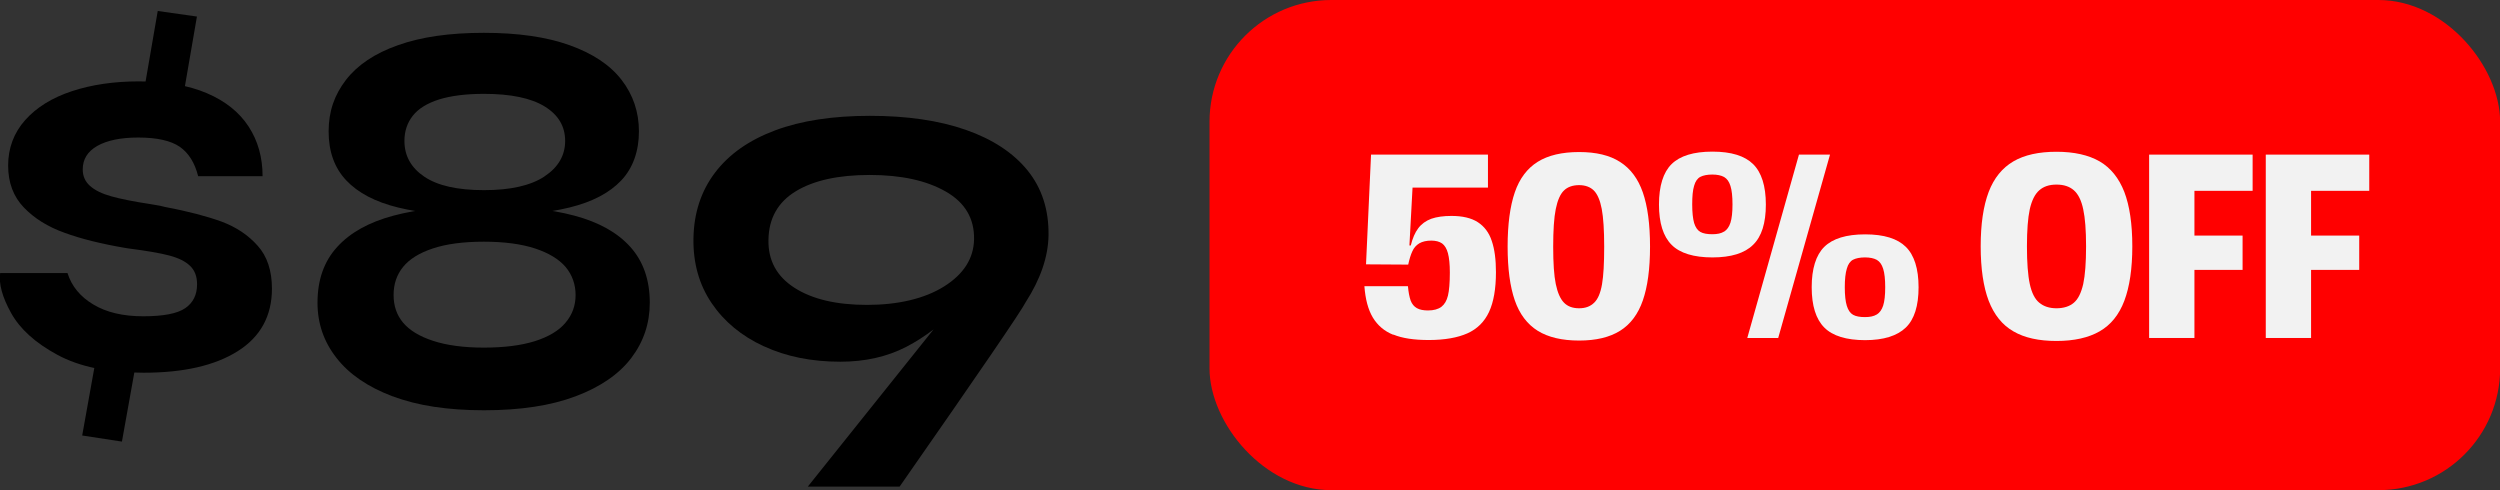
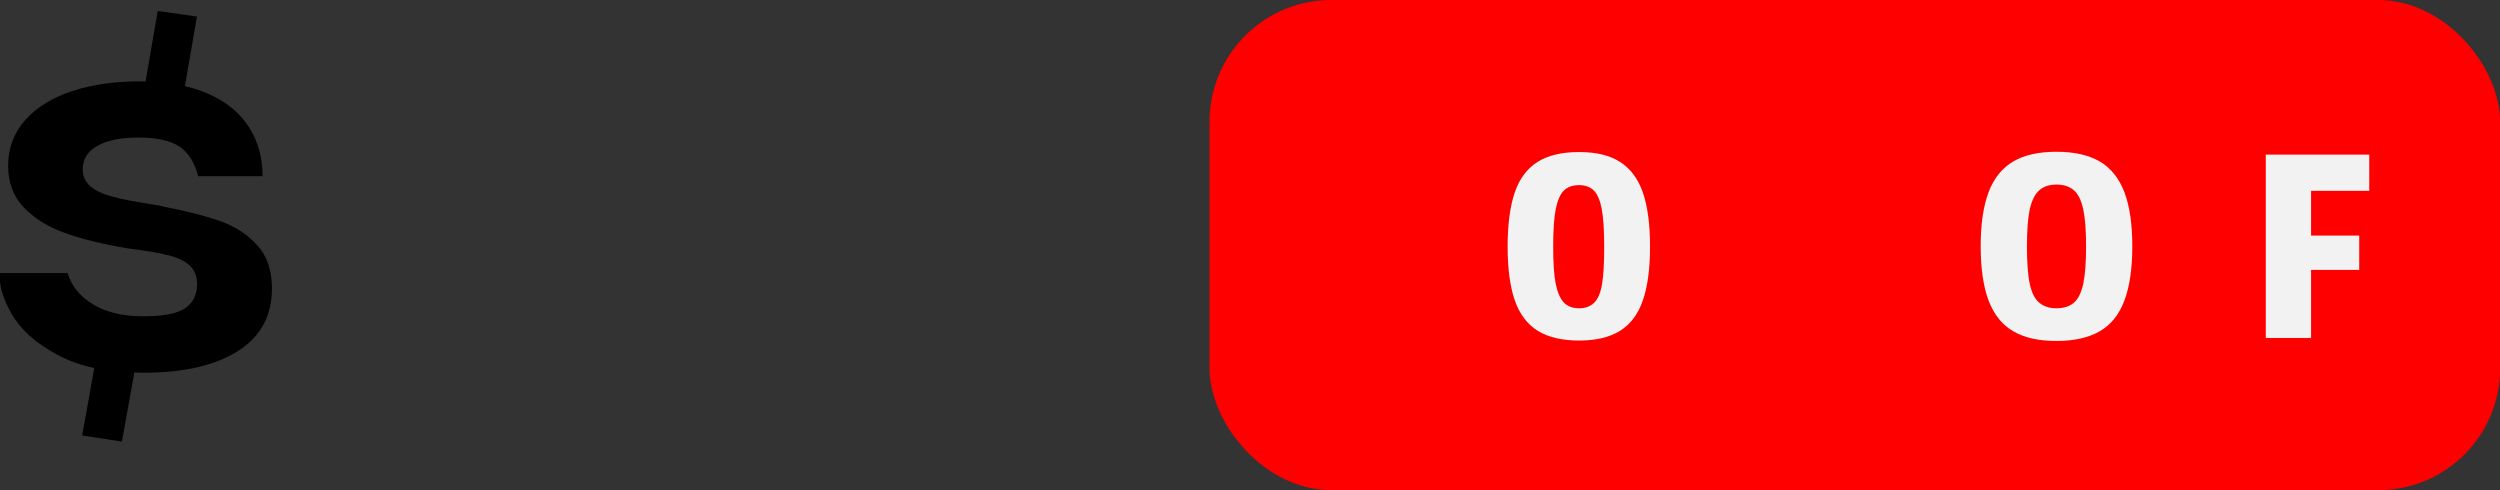
<svg xmlns="http://www.w3.org/2000/svg" id="Layer_2" data-name="Layer 2" viewBox="0 0 184.33 36.14">
  <rect x="0" y="0" width="184.33" height="36.14" fill="#333333" stroke="none" />
  <defs>
    <style>      .cls-1 {        fill: red;      }      .cls-2 {        fill: #f2f2f2;      }    </style>
  </defs>
  <g id="Layer_3" data-name="Layer 3">
    <g>
      <g>
        <path d="M4.98,20.14c.3.96.94,1.74,1.9,2.31.96.58,2.19.87,3.68.87s2.52-.2,3.1-.6c.58-.4.87-.98.87-1.76,0-.58-.17-1.03-.52-1.36-.34-.33-.85-.58-1.53-.76-.68-.18-1.67-.35-3-.52l-.25-.04c-1.76-.3-3.26-.67-4.48-1.12-1.23-.44-2.22-1.06-2.99-1.86-.77-.8-1.16-1.83-1.16-3.1s.42-2.41,1.26-3.35c.84-.94,1.99-1.65,3.45-2.13,1.46-.48,3.1-.72,4.92-.72,1.98,0,3.66.29,5.02.87,1.36.58,2.39,1.4,3.08,2.46.69,1.06,1.03,2.28,1.03,3.66h-4.75c-.25-.99-.7-1.71-1.36-2.17-.66-.45-1.68-.68-3.06-.68-1.29,0-2.3.21-3.02.62-.72.41-1.07.99-1.07,1.73,0,.5.18.9.54,1.22.36.32.87.57,1.55.76.67.19,1.65.39,2.91.58l.7.12.33.08c1.74.33,3.14.7,4.21,1.09,1.07.4,1.96.99,2.66,1.78.7.78,1.05,1.84,1.05,3.16,0,2.01-.84,3.55-2.52,4.61-1.68,1.06-3.99,1.59-6.94,1.59-2.62,0-4.74-.44-6.36-1.32-1.63-.88-2.76-1.91-3.41-3.08-.65-1.17-.92-2.15-.81-2.95h4.96ZM7.09,26.37l2.93.45-1.03,5.74-2.93-.45,1.03-5.74ZM14.52,1.22l-.99,5.74-2.89-.41.99-5.74,2.89.41Z" />
-         <path d="M28.94,29.22c-1.82-.69-3.2-1.63-4.13-2.83-.94-1.2-1.4-2.55-1.4-4.07,0-1.68.48-3.05,1.45-4.11.96-1.06,2.35-1.83,4.15-2.31,1.8-.48,4.03-.72,6.67-.72s4.87.24,6.67.72c1.8.48,3.18,1.25,4.13,2.31.95,1.06,1.43,2.43,1.43,4.11,0,1.51-.45,2.87-1.36,4.07-.91,1.2-2.28,2.14-4.11,2.83-1.83.69-4.08,1.03-6.75,1.03s-4.92-.34-6.73-1.03ZM29.35,15.3c-1.68-.41-2.95-1.08-3.82-2-.87-.92-1.3-2.13-1.3-3.61s.43-2.7,1.28-3.8c.85-1.1,2.13-1.96,3.84-2.56,1.71-.61,3.81-.91,6.32-.91s4.61.3,6.32.91c1.71.61,2.99,1.46,3.84,2.56.85,1.1,1.28,2.37,1.28,3.8s-.43,2.69-1.3,3.61c-.87.92-2.14,1.59-3.82,2-1.68.41-3.79.62-6.32.62s-4.64-.21-6.32-.62ZM39.45,25.15c1-.32,1.76-.77,2.25-1.36.5-.59.74-1.27.74-2.04s-.25-1.49-.74-2.07c-.5-.58-1.25-1.03-2.25-1.36-1.01-.33-2.27-.5-3.78-.5s-2.77.17-3.76.5c-.99.33-1.72.78-2.19,1.36-.47.58-.7,1.27-.7,2.07s.23,1.48.7,2.04c.47.56,1.2,1.01,2.21,1.34,1.01.33,2.25.5,3.74.5s2.77-.16,3.78-.48ZM40.14,13.01c1.02-.67,1.53-1.55,1.53-2.62s-.5-1.92-1.51-2.54c-1.01-.62-2.5-.93-4.48-.93-1.32,0-2.42.14-3.3.41-.88.28-1.53.68-1.94,1.2-.41.52-.62,1.14-.62,1.86,0,1.1.49,1.98,1.47,2.64.98.66,2.44.99,4.4.99s3.44-.34,4.46-1.01Z" />
-         <path d="M56.31,25.53c-1.64-.76-2.92-1.82-3.84-3.18-.92-1.36-1.37-2.95-1.34-4.77.03-1.87.56-3.49,1.59-4.85s2.51-2.4,4.44-3.12c1.93-.72,4.26-1.07,6.98-1.07s5.08.34,7.06,1.03c1.98.69,3.5,1.69,4.56,2.99,1.06,1.31,1.58,2.91,1.55,4.81-.03,1.57-.59,3.21-1.69,4.92-.33.66-3.43,5.19-9.29,13.59h-6.77l13.88-17.35,1.69-1.24c-1.74,2.23-3.2,3.99-4.4,5.27-1.2,1.28-2.51,2.29-3.92,3.02-1.42.73-3.04,1.09-4.85,1.09-2.12,0-4-.38-5.64-1.14ZM58.68,14.1c-1.32.8-2,2-2.02,3.59-.03,1.51.61,2.69,1.92,3.53,1.31.84,3.09,1.26,5.35,1.26s4.23-.45,5.68-1.36c1.45-.91,2.18-2.07,2.21-3.47.03-1.54-.67-2.72-2.09-3.53-1.42-.81-3.28-1.22-5.6-1.22s-4.13.4-5.45,1.2Z" />
      </g>
      <rect class="cls-1" x="89.18" y="0" width="95.16" height="36.14" rx="8.98" ry="8.98" />
      <g>
-         <path class="cls-2" d="M102.72,24.68c-.65-.26-1.15-.69-1.5-1.27-.35-.59-.55-1.36-.62-2.31h3.21c.04.45.11.8.2,1.06.1.26.25.44.46.56.21.12.49.17.82.17.42,0,.75-.09.99-.27.23-.18.39-.45.48-.82.09-.37.14-.94.14-1.71,0-.61-.05-1.08-.14-1.42-.09-.34-.24-.58-.43-.72-.2-.14-.47-.21-.8-.21-.36,0-.65.07-.88.2-.23.14-.4.33-.51.58-.12.25-.22.58-.31.99l-3.11-.02.37-8.09h8.62v2.43h-5.56l-.23,4.27h.1c.13-.53.31-.95.55-1.27.24-.32.56-.55.96-.7.4-.14.9-.21,1.49-.21.81,0,1.46.15,1.94.46s.83.77,1.03,1.38c.21.61.31,1.38.31,2.31,0,1.22-.17,2.2-.51,2.93-.34.73-.88,1.26-1.6,1.58s-1.68.49-2.85.49c-1.08,0-1.95-.13-2.6-.4Z" />
        <path class="cls-2" d="M113.38,24.39c-.77-.48-1.34-1.23-1.69-2.24-.35-1.01-.53-2.33-.53-3.97s.18-2.98.53-4c.35-1.02.92-1.77,1.69-2.25.77-.48,1.79-.72,3.05-.72s2.26.24,3.02.73c.77.49,1.33,1.24,1.68,2.25.35,1.01.53,2.34.53,3.99s-.18,2.96-.53,3.97c-.35,1.01-.91,1.76-1.68,2.24-.77.48-1.77.72-3.02.72s-2.28-.24-3.05-.72ZM117.54,22.32c.28-.27.47-.72.58-1.36s.16-1.56.16-2.77-.06-2.14-.18-2.78c-.12-.64-.32-1.1-.58-1.36-.26-.26-.63-.4-1.09-.4s-.85.13-1.12.4c-.27.26-.47.72-.6,1.36-.13.64-.19,1.57-.19,2.78s.06,2.12.19,2.75.33,1.09.6,1.37c.27.28.64.42,1.12.42s.83-.14,1.11-.41Z" />
-         <path class="cls-2" d="M123.25,18.05c-.62-.62-.93-1.61-.93-2.97s.31-2.37.93-2.98c.62-.61,1.62-.92,3.01-.92s2.38.31,3,.92c.62.61.94,1.61.94,2.98s-.31,2.36-.94,2.97c-.62.62-1.63.93-3,.93s-2.4-.31-3.01-.93ZM127.12,17.08c.21-.13.37-.35.47-.66.1-.31.15-.76.15-1.35s-.05-1.05-.15-1.36c-.1-.32-.25-.53-.47-.66-.22-.12-.51-.18-.87-.18s-.67.06-.88.17-.37.33-.46.66c-.1.32-.14.78-.14,1.37s.05,1.05.14,1.37c.1.32.25.54.46.66s.51.17.88.17.65-.06.86-.19ZM132.63,11.4h2.3l-3.82,13.52h-2.28l3.81-13.52ZM134.51,24.15c-.62-.62-.93-1.61-.93-2.97s.31-2.37.93-2.98c.62-.61,1.62-.92,3.01-.92s2.38.31,3,.92c.62.61.94,1.61.94,2.98s-.31,2.36-.94,2.97-1.63.93-3,.93-2.4-.31-3.01-.93ZM138.38,23.19c.21-.13.37-.35.47-.66s.15-.76.15-1.35-.05-1.05-.15-1.36c-.1-.32-.25-.53-.47-.66-.22-.12-.51-.18-.87-.18s-.67.06-.88.17-.37.33-.46.66c-.1.32-.15.78-.15,1.37s.05,1.05.15,1.37c.1.32.25.54.46.66s.51.17.88.17.65-.06.86-.19Z" />
        <path class="cls-2" d="M148.45,24.43c-.82-.47-1.42-1.22-1.82-2.25-.39-1.03-.59-2.37-.59-4.02s.2-2.98.59-4.01c.39-1.02,1-1.77,1.82-2.25.82-.48,1.88-.71,3.18-.71s2.36.24,3.18.71c.82.48,1.42,1.23,1.82,2.25.39,1.02.59,2.36.59,4.01s-.2,2.99-.59,4.02c-.39,1.03-1,1.78-1.82,2.25-.82.47-1.88.71-3.18.71s-2.36-.23-3.18-.71ZM152.91,22.32c.32-.27.54-.73.69-1.38.14-.65.21-1.57.21-2.77s-.07-2.09-.21-2.74c-.14-.66-.37-1.12-.69-1.4-.32-.28-.74-.42-1.28-.42s-.95.14-1.27.42c-.32.28-.55.74-.7,1.39-.14.65-.21,1.57-.21,2.75s.07,2.12.21,2.77c.14.65.37,1.11.7,1.38.32.27.75.41,1.27.41s.97-.14,1.28-.41Z" />
-         <path class="cls-2" d="M158.46,11.4h7.63v2.67h-4.29v3.3h3.55v2.53h-3.55v5.02h-3.34v-13.52Z" />
        <path class="cls-2" d="M167.06,11.4h7.63v2.67h-4.29v3.3h3.55v2.53h-3.55v5.02h-3.34v-13.52Z" />
      </g>
    </g>
  </g>
</svg>